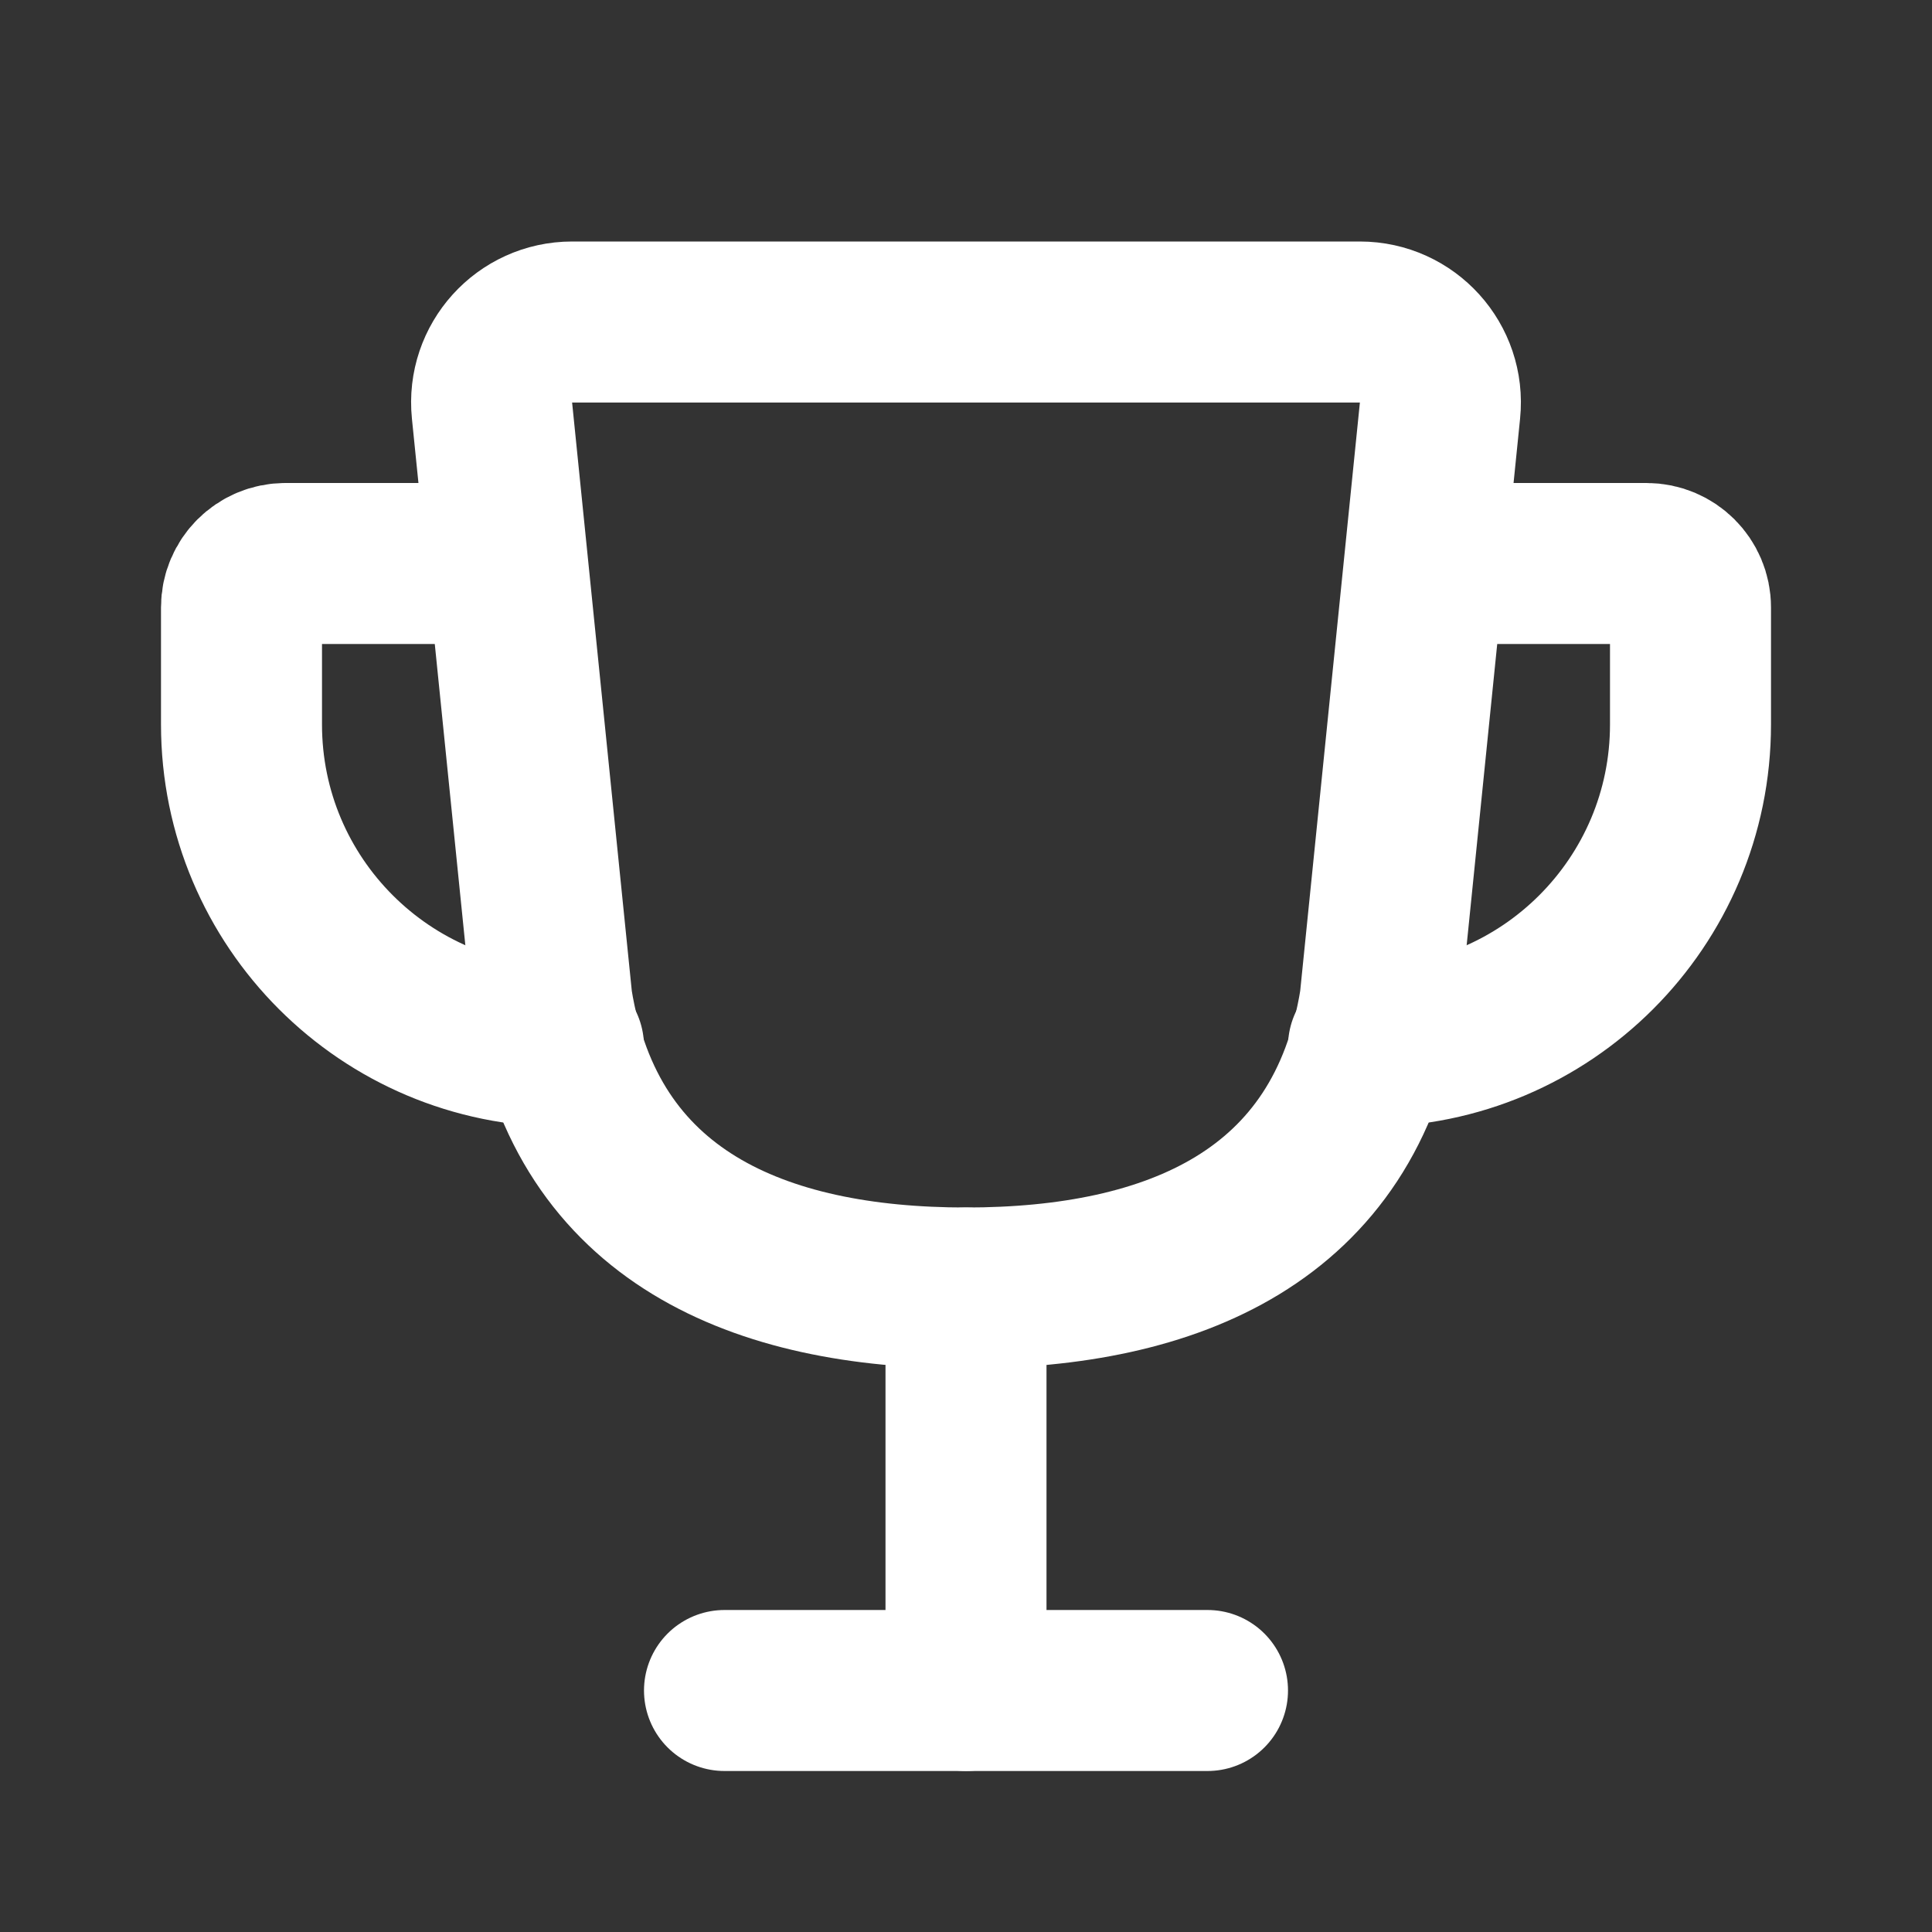
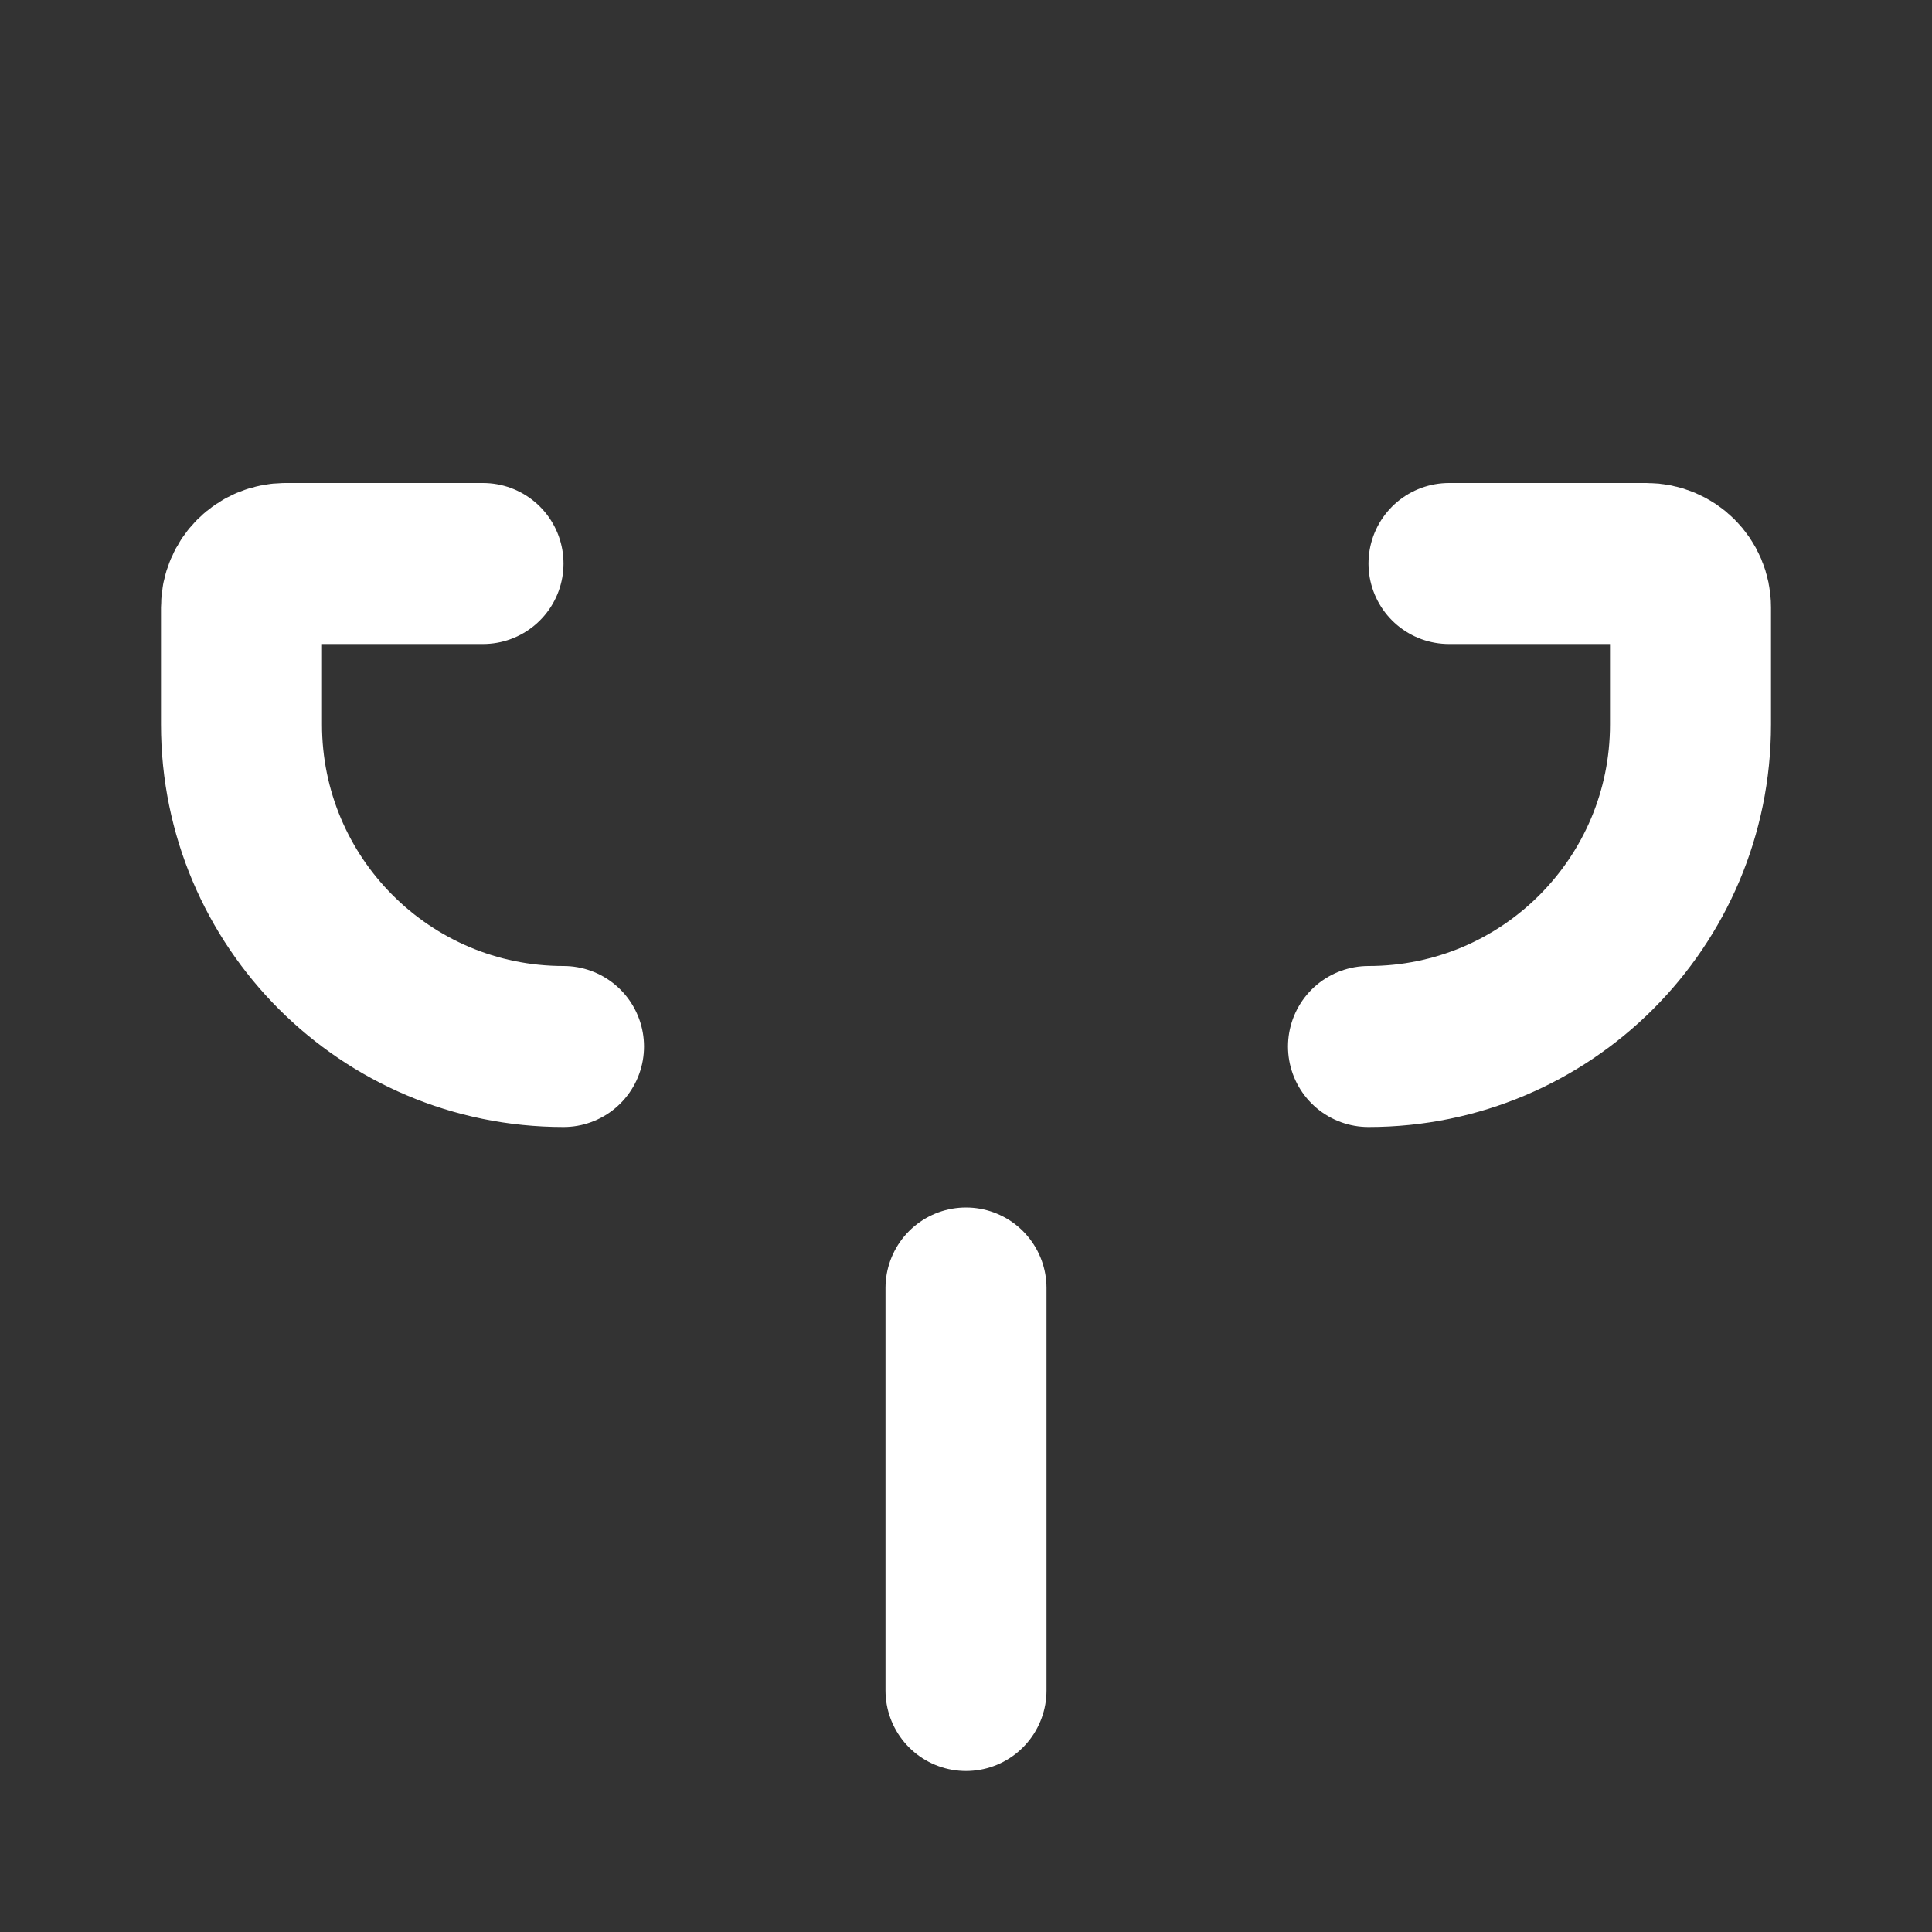
<svg xmlns="http://www.w3.org/2000/svg" width="800px" height="800px" viewBox="0 0 24 24" version="1.1">
  <rect x="0" y="0" width="24" height="24" fill="#333333" stroke="none" />
  <title>Achievements</title>
  <g id="Page-1" stroke="none" stroke-width="1" fill="none" fill-rule="evenodd">
    <g id="Achievements">
      <rect id="Rectangle" fill-rule="nonzero" x="0" y="0" width="24" height="24">

</rect>
      <line x1="12" y1="16" x2="12" y2="21" id="Path" stroke="#fff" stroke-width="2" stroke-linecap="round">

</line>
-       <line x1="9" y1="21" x2="15" y2="21" id="Path" stroke="#fff" stroke-width="2" stroke-linecap="round">
- 
- </line>
-       <path d="M12,16 C14.571,16 16.714,15.111 17.143,12.444 L17.888,5.101 C17.948,4.512 17.486,4 16.893,4 L7.107,4 C6.514,4 6.052,4.512 6.112,5.101 L6.857,12.444 C7.286,15.111 9.429,16 12,16 Z" id="Path" stroke="#fff" stroke-width="2" stroke-linecap="round">
- 
- </path>
      <path d="M18,7 L20.454,7 C20.756,7 21,7.244 21,7.545 L21,9 C21,11.209 19.209,13 17,13 L17,13" id="Path" stroke="#fff" stroke-width="2" stroke-linecap="round">

</path>
-       <path d="M6,7 L3.545,7 C3.244,7 3,7.244 3,7.545 L3,9 C3,11.209 4.791,13 7,13 L7,13" id="Path" stroke="#fff" stroke-width="2" stroke-linecap="round">
+       <path d="M6,7 L3.545,7 C3.244,7 3,7.244 3,7.545 L3,9 C3,11.209 4.791,13 7,13 " id="Path" stroke="#fff" stroke-width="2" stroke-linecap="round">

</path>
    </g>
  </g>
</svg>